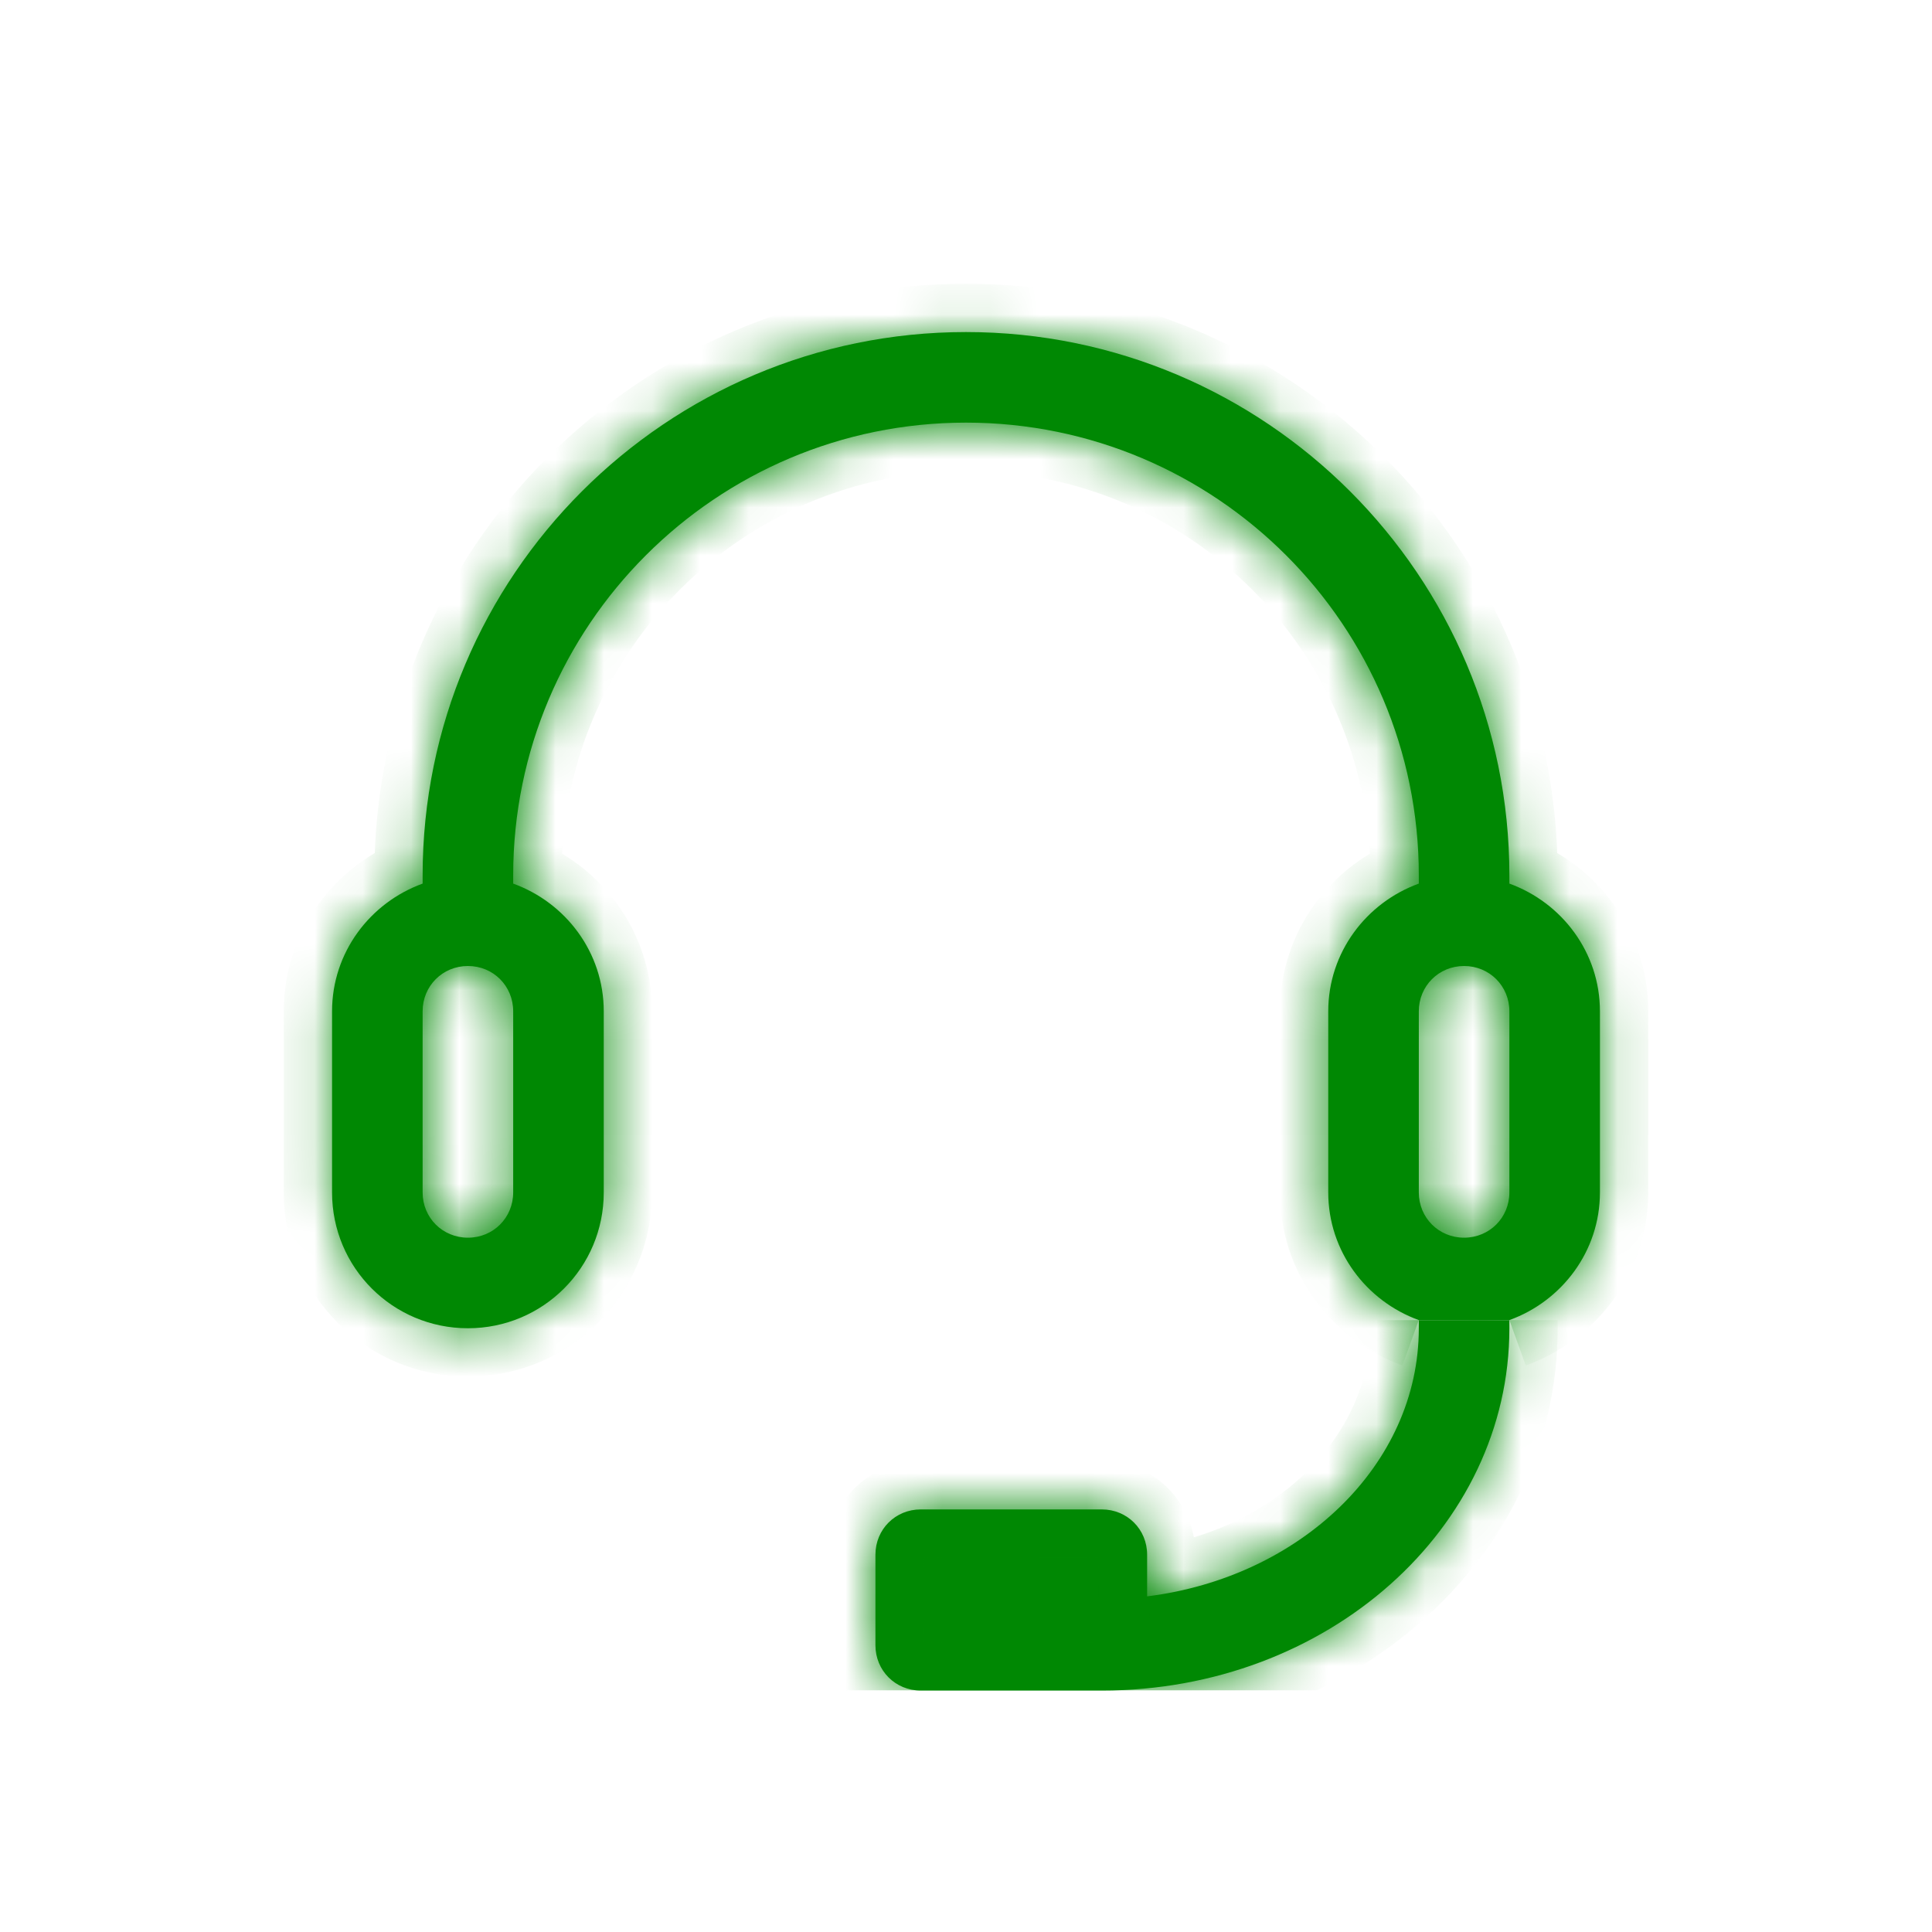
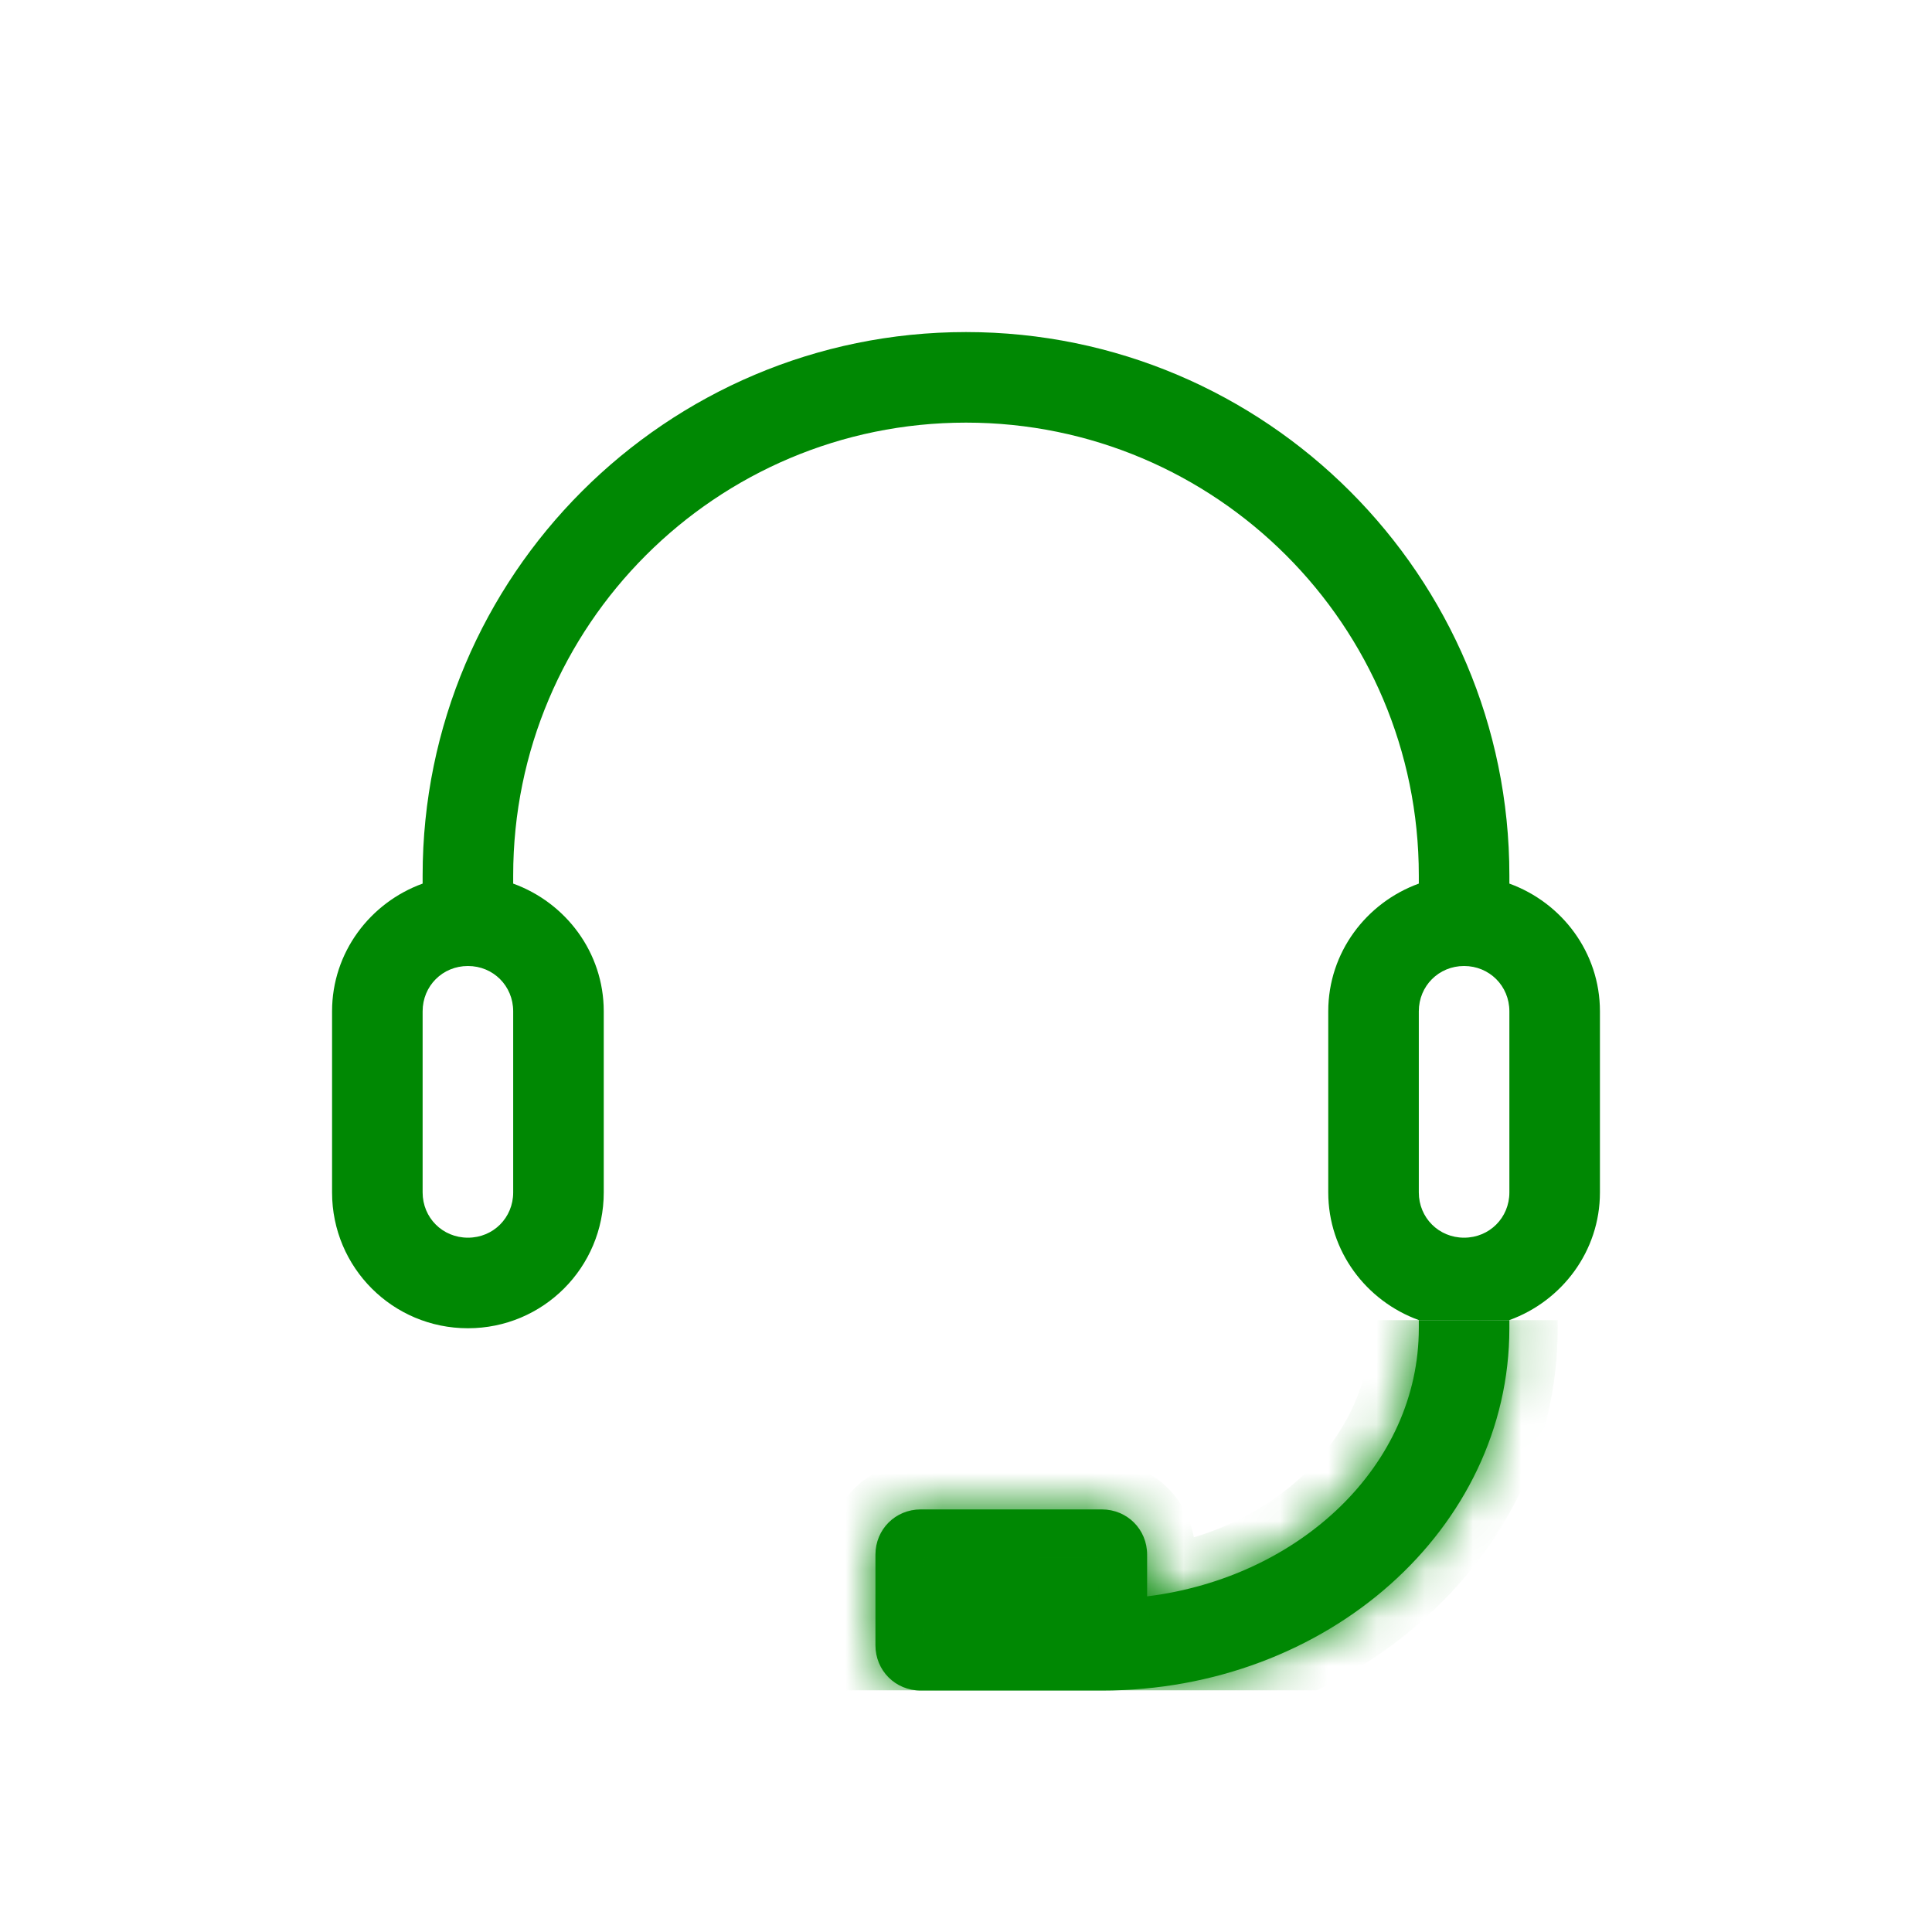
<svg xmlns="http://www.w3.org/2000/svg" fill="none" viewBox="0 0 40 40" height="40" width="40">
  <g clip-path="url(#clip0_786_10265)">
    <mask fill="white" id="path-1-inside-1_786_10265">
      <path d="M29.375 27.332V27.501C29.375 30.332 26.919 32.657 23.75 33.051V32.188C23.75 31.663 23.337 31.251 22.812 31.251H19.062C18.538 31.251 18.125 31.663 18.125 32.188V34.063C18.125 34.588 18.538 35.001 19.062 35.001H22.812C27.481 35.001 31.25 31.645 31.25 27.501V27.332" />
    </mask>
    <path fill="#008803" d="M29.375 27.332V27.501C29.375 30.332 26.919 32.657 23.75 33.051V32.188C23.75 31.663 23.337 31.251 22.812 31.251H19.062C18.538 31.251 18.125 31.663 18.125 32.188V34.063C18.125 34.588 18.538 35.001 19.062 35.001H22.812C27.481 35.001 31.25 31.645 31.25 27.501V27.332" />
    <path mask="url(#path-1-inside-1_786_10265)" fill="#008803" d="M23.75 33.051H22.75V34.183L23.873 34.043L23.75 33.051ZM28.375 27.332V27.501H30.375V27.332H28.375ZM28.375 27.501C28.375 29.7 26.432 31.71 23.627 32.058L23.873 34.043C27.405 33.604 30.375 30.964 30.375 27.501H28.375ZM24.75 33.051V32.188H22.75V33.051H24.75ZM24.75 32.188C24.75 31.111 23.89 30.251 22.812 30.251V32.251C22.813 32.251 22.812 32.251 22.811 32.251C22.81 32.251 22.809 32.25 22.807 32.25C22.804 32.249 22.8 32.248 22.796 32.246C22.787 32.243 22.778 32.237 22.771 32.23C22.764 32.222 22.758 32.214 22.754 32.205C22.752 32.201 22.751 32.197 22.751 32.193C22.75 32.192 22.75 32.191 22.75 32.19C22.75 32.189 22.75 32.188 22.75 32.188H24.75ZM22.812 30.251H19.062V32.251H22.812V30.251ZM19.062 30.251C17.985 30.251 17.125 31.111 17.125 32.188H19.125C19.125 32.188 19.125 32.189 19.125 32.19C19.125 32.191 19.125 32.192 19.124 32.193C19.124 32.197 19.123 32.201 19.121 32.205C19.117 32.214 19.111 32.222 19.104 32.23C19.097 32.237 19.088 32.243 19.079 32.246C19.075 32.248 19.071 32.249 19.068 32.25C19.066 32.25 19.065 32.251 19.064 32.251C19.063 32.251 19.062 32.251 19.062 32.251V30.251ZM17.125 32.188V34.063H19.125V32.188H17.125ZM17.125 34.063C17.125 35.141 17.985 36.001 19.062 36.001V34.001C19.062 34.001 19.063 34.001 19.064 34.001C19.065 34.001 19.066 34.001 19.068 34.002C19.071 34.002 19.075 34.003 19.079 34.005C19.088 34.009 19.097 34.014 19.104 34.022C19.111 34.029 19.117 34.038 19.121 34.047C19.123 34.051 19.124 34.055 19.124 34.058C19.125 34.06 19.125 34.061 19.125 34.062C19.125 34.063 19.125 34.063 19.125 34.063H17.125ZM19.062 36.001H22.812V34.001H19.062V36.001ZM22.812 36.001C27.92 36.001 32.25 32.304 32.25 27.501H30.25C30.25 30.985 27.042 34.001 22.812 34.001V36.001ZM32.25 27.501V27.332H30.25V27.501H32.25Z" />
    <mask fill="white" id="path-3-inside-2_786_10265">
-       <path d="M31.25 27.331C32.337 26.938 33.125 25.906 33.125 24.688V20.938C33.125 19.719 32.337 18.688 31.25 18.294V18.125C31.25 11.919 26.206 6.875 20 6.875C13.794 6.875 8.75 11.919 8.75 18.125V18.294C7.662 18.688 6.875 19.719 6.875 20.938V24.688C6.875 26.244 8.131 27.5 9.688 27.5C11.244 27.5 12.5 26.244 12.5 24.688V20.938C12.5 19.719 11.713 18.688 10.625 18.294V18.125C10.625 12.95 14.825 8.75 20 8.75C25.175 8.75 29.375 12.95 29.375 18.125V18.294C28.288 18.688 27.5 19.719 27.5 20.938V24.688C27.5 25.906 28.288 26.938 29.375 27.331M10.625 24.688C10.625 25.212 10.213 25.625 9.688 25.625C9.162 25.625 8.75 25.212 8.75 24.688V20.938C8.75 20.413 9.162 20 9.688 20C10.213 20 10.625 20.413 10.625 20.938V24.688ZM31.25 24.688C31.25 25.212 30.837 25.625 30.312 25.625C29.788 25.625 29.375 25.212 29.375 24.688V20.938C29.375 20.413 29.788 20 30.312 20C30.837 20 31.25 20.413 31.25 20.938V24.688Z" />
-     </mask>
+       </mask>
    <path fill="#008803" d="M31.25 27.331C32.337 26.938 33.125 25.906 33.125 24.688V20.938C33.125 19.719 32.337 18.688 31.25 18.294V18.125C31.25 11.919 26.206 6.875 20 6.875C13.794 6.875 8.75 11.919 8.75 18.125V18.294C7.662 18.688 6.875 19.719 6.875 20.938V24.688C6.875 26.244 8.131 27.5 9.688 27.5C11.244 27.5 12.5 26.244 12.5 24.688V20.938C12.5 19.719 11.713 18.688 10.625 18.294V18.125C10.625 12.95 14.825 8.75 20 8.75C25.175 8.75 29.375 12.95 29.375 18.125V18.294C28.288 18.688 27.5 19.719 27.5 20.938V24.688C27.5 25.906 28.288 26.938 29.375 27.331M10.625 24.688C10.625 25.212 10.213 25.625 9.688 25.625C9.162 25.625 8.75 25.212 8.75 24.688V20.938C8.75 20.413 9.162 20 9.688 20C10.213 20 10.625 20.413 10.625 20.938V24.688ZM31.25 24.688C31.25 25.212 30.837 25.625 30.312 25.625C29.788 25.625 29.375 25.212 29.375 24.688V20.938C29.375 20.413 29.788 20 30.312 20C30.837 20 31.25 20.413 31.25 20.938V24.688Z" />
    <path mask="url(#path-3-inside-2_786_10265)" fill="#008803" d="M31.25 18.294H30.25V18.995L30.91 19.234L31.25 18.294ZM8.75 18.294L9.09 19.234L9.75 18.995V18.294H8.75ZM10.625 18.294H9.625V18.995L10.285 19.234L10.625 18.294ZM29.375 18.294L29.715 19.234L30.375 18.995V18.294H29.375ZM31.59 28.271C33.05 27.743 34.125 26.352 34.125 24.688H32.125C32.125 25.461 31.625 26.132 30.91 26.391L31.59 28.271ZM34.125 24.688V20.938H32.125V24.688H34.125ZM34.125 20.938C34.125 19.273 33.05 17.882 31.59 17.354L30.91 19.234C31.625 19.493 32.125 20.164 32.125 20.938H34.125ZM32.25 18.294V18.125H30.25V18.294H32.25ZM32.25 18.125C32.25 11.367 26.759 5.875 20 5.875V7.875C25.654 7.875 30.25 12.471 30.25 18.125H32.25ZM20 5.875C13.242 5.875 7.75 11.367 7.75 18.125H9.75C9.75 12.471 14.346 7.875 20 7.875V5.875ZM7.75 18.125V18.294H9.75V18.125H7.75ZM8.41 17.354C6.95 17.882 5.875 19.273 5.875 20.938H7.875C7.875 20.164 8.375 19.493 9.09 19.234L8.41 17.354ZM5.875 20.938V24.688H7.875V20.938H5.875ZM5.875 24.688C5.875 26.796 7.579 28.5 9.688 28.5V26.5C8.684 26.5 7.875 25.692 7.875 24.688H5.875ZM9.688 28.5C11.796 28.5 13.5 26.796 13.5 24.688H11.5C11.5 25.692 10.691 26.5 9.688 26.5V28.5ZM13.5 24.688V20.938H11.5V24.688H13.5ZM13.5 20.938C13.5 19.273 12.425 17.882 10.965 17.354L10.285 19.234C11 19.493 11.5 20.164 11.5 20.938H13.5ZM11.625 18.294V18.125H9.625V18.294H11.625ZM11.625 18.125C11.625 13.502 15.377 9.75 20 9.75V7.75C14.273 7.75 9.625 12.398 9.625 18.125H11.625ZM20 9.75C24.623 9.75 28.375 13.502 28.375 18.125H30.375C30.375 12.398 25.727 7.75 20 7.75V9.75ZM28.375 18.125V18.294H30.375V18.125H28.375ZM29.035 17.354C27.575 17.882 26.5 19.273 26.5 20.938H28.5C28.5 20.164 29 19.493 29.715 19.234L29.035 17.354ZM26.5 20.938V24.688H28.5V20.938H26.5ZM26.5 24.688C26.5 26.352 27.575 27.743 29.035 28.271L29.715 26.391C29 26.132 28.5 25.461 28.5 24.688H26.5ZM9.625 24.688C9.625 24.688 9.625 24.687 9.625 24.686C9.625 24.685 9.625 24.684 9.626 24.682C9.626 24.679 9.627 24.675 9.629 24.671C9.633 24.662 9.639 24.653 9.646 24.646C9.653 24.639 9.662 24.633 9.671 24.629C9.675 24.627 9.679 24.626 9.682 24.626C9.684 24.625 9.685 24.625 9.686 24.625C9.687 24.625 9.688 24.625 9.688 24.625V26.625C10.765 26.625 11.625 25.765 11.625 24.688H9.625ZM9.688 24.625C9.687 24.625 9.688 24.625 9.689 24.625C9.69 24.625 9.691 24.625 9.693 24.626C9.696 24.626 9.7 24.627 9.704 24.629C9.713 24.633 9.722 24.639 9.729 24.646C9.736 24.653 9.742 24.662 9.746 24.671C9.748 24.675 9.749 24.679 9.749 24.682C9.75 24.684 9.75 24.685 9.75 24.686C9.75 24.687 9.75 24.688 9.75 24.688H7.75C7.75 25.765 8.61 26.625 9.688 26.625V24.625ZM9.75 24.688V20.938H7.75V24.688H9.75ZM9.75 20.938C9.75 20.937 9.75 20.938 9.75 20.939C9.75 20.94 9.75 20.941 9.749 20.943C9.749 20.946 9.748 20.95 9.746 20.954C9.742 20.963 9.736 20.972 9.729 20.979C9.722 20.986 9.713 20.992 9.704 20.996C9.7 20.998 9.696 20.999 9.693 20.999C9.691 21 9.69 21 9.689 21C9.688 21 9.687 21 9.688 21V19C8.61 19 7.75 19.86 7.75 20.938H9.75ZM9.688 21C9.688 21 9.687 21 9.686 21C9.685 21 9.684 21 9.682 20.999C9.679 20.999 9.675 20.998 9.671 20.996C9.662 20.992 9.653 20.986 9.646 20.979C9.639 20.972 9.633 20.963 9.629 20.954C9.627 20.95 9.626 20.946 9.626 20.943C9.625 20.941 9.625 20.94 9.625 20.939C9.625 20.938 9.625 20.937 9.625 20.938H11.625C11.625 19.86 10.765 19 9.688 19V21ZM9.625 20.938V24.688H11.625V20.938H9.625ZM30.25 24.688C30.25 24.688 30.25 24.687 30.25 24.686C30.25 24.685 30.25 24.684 30.251 24.682C30.251 24.679 30.252 24.675 30.254 24.671C30.258 24.662 30.264 24.653 30.271 24.646C30.278 24.639 30.287 24.633 30.296 24.629C30.3 24.627 30.304 24.626 30.307 24.626C30.309 24.625 30.31 24.625 30.311 24.625C30.312 24.625 30.313 24.625 30.312 24.625V26.625C31.39 26.625 32.25 25.765 32.25 24.688H30.25ZM30.312 24.625C30.312 24.625 30.313 24.625 30.314 24.625C30.315 24.625 30.316 24.625 30.318 24.626C30.321 24.626 30.325 24.627 30.329 24.629C30.338 24.633 30.347 24.639 30.354 24.646C30.361 24.653 30.367 24.662 30.371 24.671C30.373 24.675 30.374 24.679 30.374 24.682C30.375 24.684 30.375 24.685 30.375 24.686C30.375 24.687 30.375 24.688 30.375 24.688H28.375C28.375 25.765 29.235 26.625 30.312 26.625V24.625ZM30.375 24.688V20.938H28.375V24.688H30.375ZM30.375 20.938C30.375 20.937 30.375 20.938 30.375 20.939C30.375 20.94 30.375 20.941 30.374 20.943C30.374 20.946 30.373 20.95 30.371 20.954C30.367 20.963 30.361 20.972 30.354 20.979C30.347 20.986 30.338 20.992 30.329 20.996C30.325 20.998 30.321 20.999 30.318 20.999C30.316 21 30.315 21 30.314 21C30.313 21 30.312 21 30.312 21V19C29.235 19 28.375 19.86 28.375 20.938H30.375ZM30.312 21C30.313 21 30.312 21 30.311 21C30.31 21 30.309 21 30.307 20.999C30.304 20.999 30.3 20.998 30.296 20.996C30.287 20.992 30.278 20.986 30.271 20.979C30.264 20.972 30.258 20.963 30.254 20.954C30.252 20.95 30.251 20.946 30.251 20.943C30.25 20.941 30.25 20.94 30.25 20.939C30.25 20.938 30.25 20.937 30.25 20.938H32.25C32.25 19.86 31.39 19 30.312 19V21ZM30.25 20.938V24.688H32.25V20.938H30.25Z" />
  </g>
  <defs>
    <clipPath id="clip0_786_10265">
      <rect transform="translate(5 5)" fill="white" height="30" width="30" />
    </clipPath>
  </defs>
</svg>